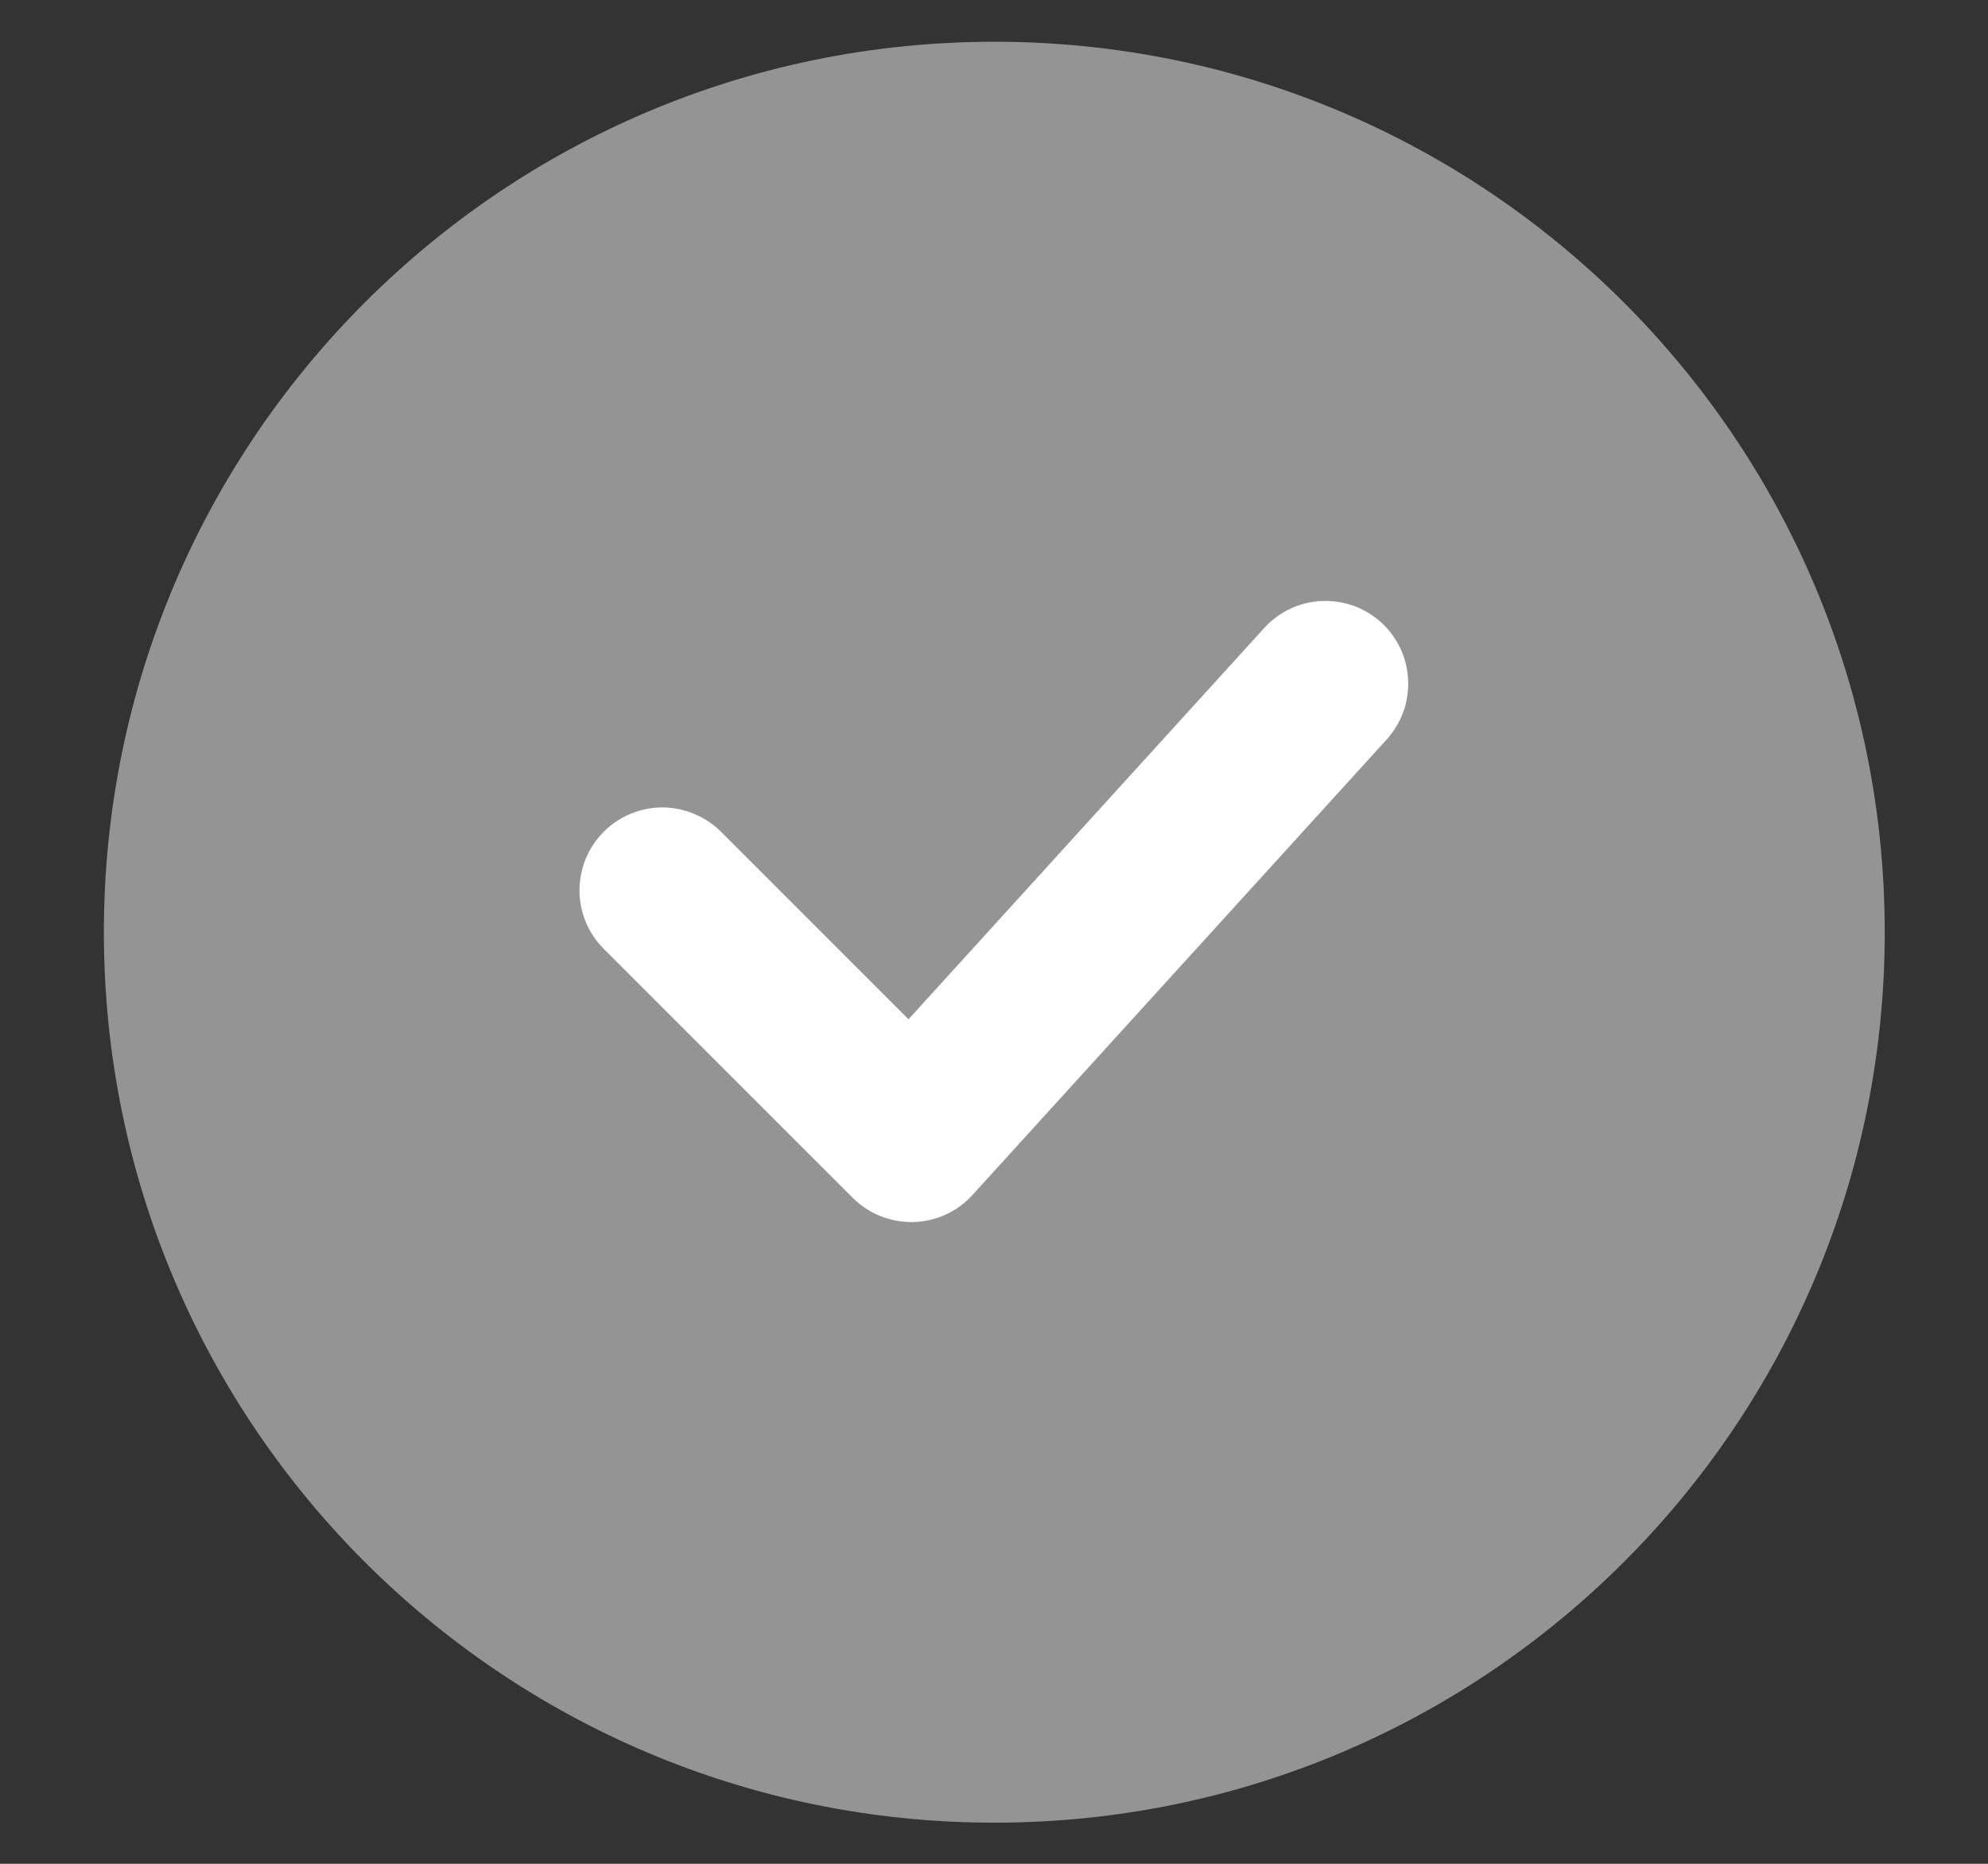
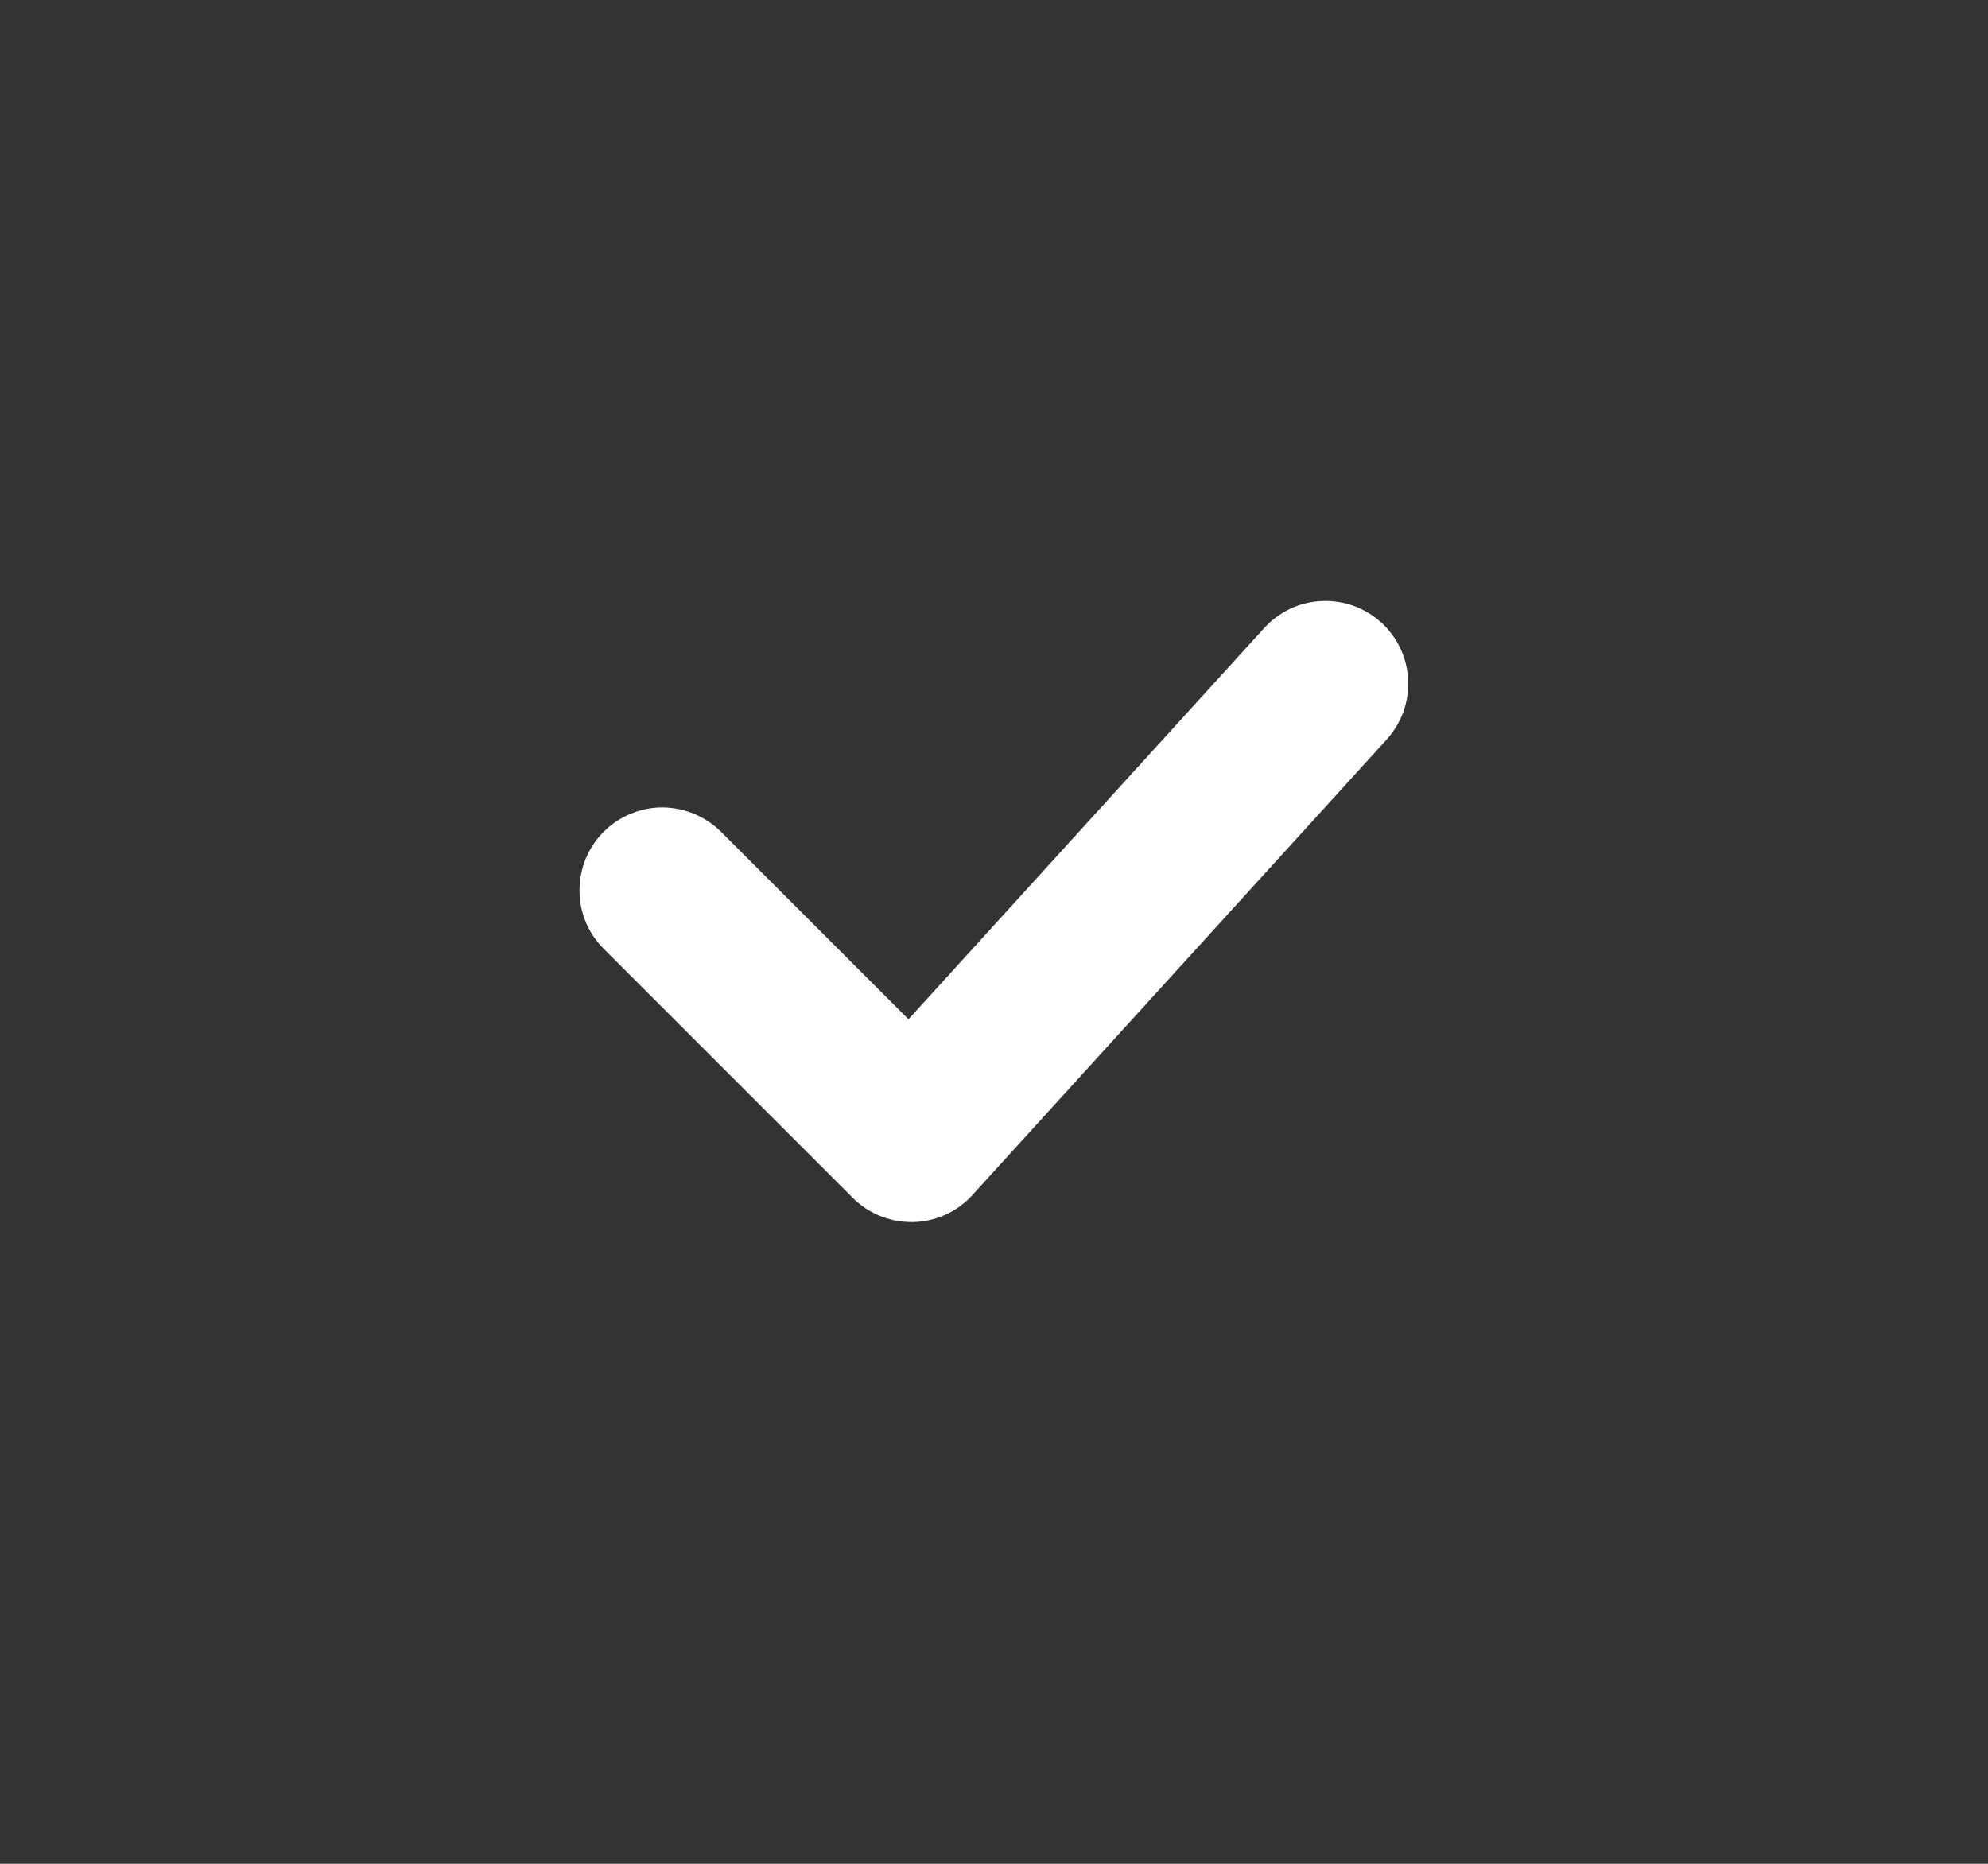
<svg xmlns="http://www.w3.org/2000/svg" width="16" height="15" viewBox="0 0 16 15" fill="none">
  <rect x="0" y="0" width="16" height="15" fill="#333333" stroke="none" />
-   <path d="M8.003 14.669C11.961 14.669 15.169 11.461 15.169 7.503C15.169 3.545 11.961 0.336 8.003 0.336C4.045 0.336 0.836 3.545 0.836 7.503C0.836 11.461 4.045 14.669 8.003 14.669Z" fill="#949494" />
-   <path d="M7.334 9.835C7.158 9.835 6.988 9.765 6.863 9.64L4.863 7.64C4.8 7.578 4.75 7.505 4.716 7.424C4.682 7.343 4.664 7.256 4.664 7.168C4.664 7.08 4.681 6.993 4.714 6.911C4.748 6.83 4.797 6.756 4.859 6.694C4.922 6.631 4.995 6.582 5.077 6.549C5.158 6.515 5.245 6.498 5.333 6.498C5.421 6.499 5.508 6.517 5.589 6.551C5.67 6.585 5.744 6.635 5.806 6.697L7.312 8.203L10.175 5.054C10.234 4.989 10.305 4.937 10.384 4.899C10.463 4.862 10.549 4.841 10.636 4.837C10.724 4.833 10.811 4.846 10.893 4.875C10.976 4.905 11.051 4.951 11.116 5.009C11.181 5.068 11.233 5.139 11.271 5.219C11.308 5.298 11.329 5.383 11.333 5.471C11.337 5.558 11.324 5.646 11.295 5.728C11.265 5.81 11.219 5.886 11.161 5.951L7.827 9.617C7.766 9.684 7.693 9.738 7.611 9.775C7.529 9.813 7.44 9.833 7.35 9.835L7.334 9.835Z" fill="white" />
+   <path d="M7.334 9.835C7.158 9.835 6.988 9.765 6.863 9.64L4.863 7.64C4.8 7.578 4.75 7.505 4.716 7.424C4.682 7.343 4.664 7.256 4.664 7.168C4.664 7.08 4.681 6.993 4.714 6.911C4.748 6.83 4.797 6.756 4.859 6.694C4.922 6.631 4.995 6.582 5.077 6.549C5.158 6.515 5.245 6.498 5.333 6.498C5.421 6.499 5.508 6.517 5.589 6.551C5.67 6.585 5.744 6.635 5.806 6.697L7.312 8.203L10.175 5.054C10.234 4.989 10.305 4.937 10.384 4.899C10.463 4.862 10.549 4.841 10.636 4.837C10.724 4.833 10.811 4.846 10.893 4.875C10.976 4.905 11.051 4.951 11.116 5.009C11.181 5.068 11.233 5.139 11.271 5.219C11.308 5.298 11.329 5.383 11.333 5.471C11.337 5.558 11.324 5.646 11.295 5.728C11.265 5.81 11.219 5.886 11.161 5.951L7.827 9.617C7.766 9.684 7.693 9.738 7.611 9.775C7.529 9.813 7.44 9.833 7.35 9.835Z" fill="white" />
</svg>